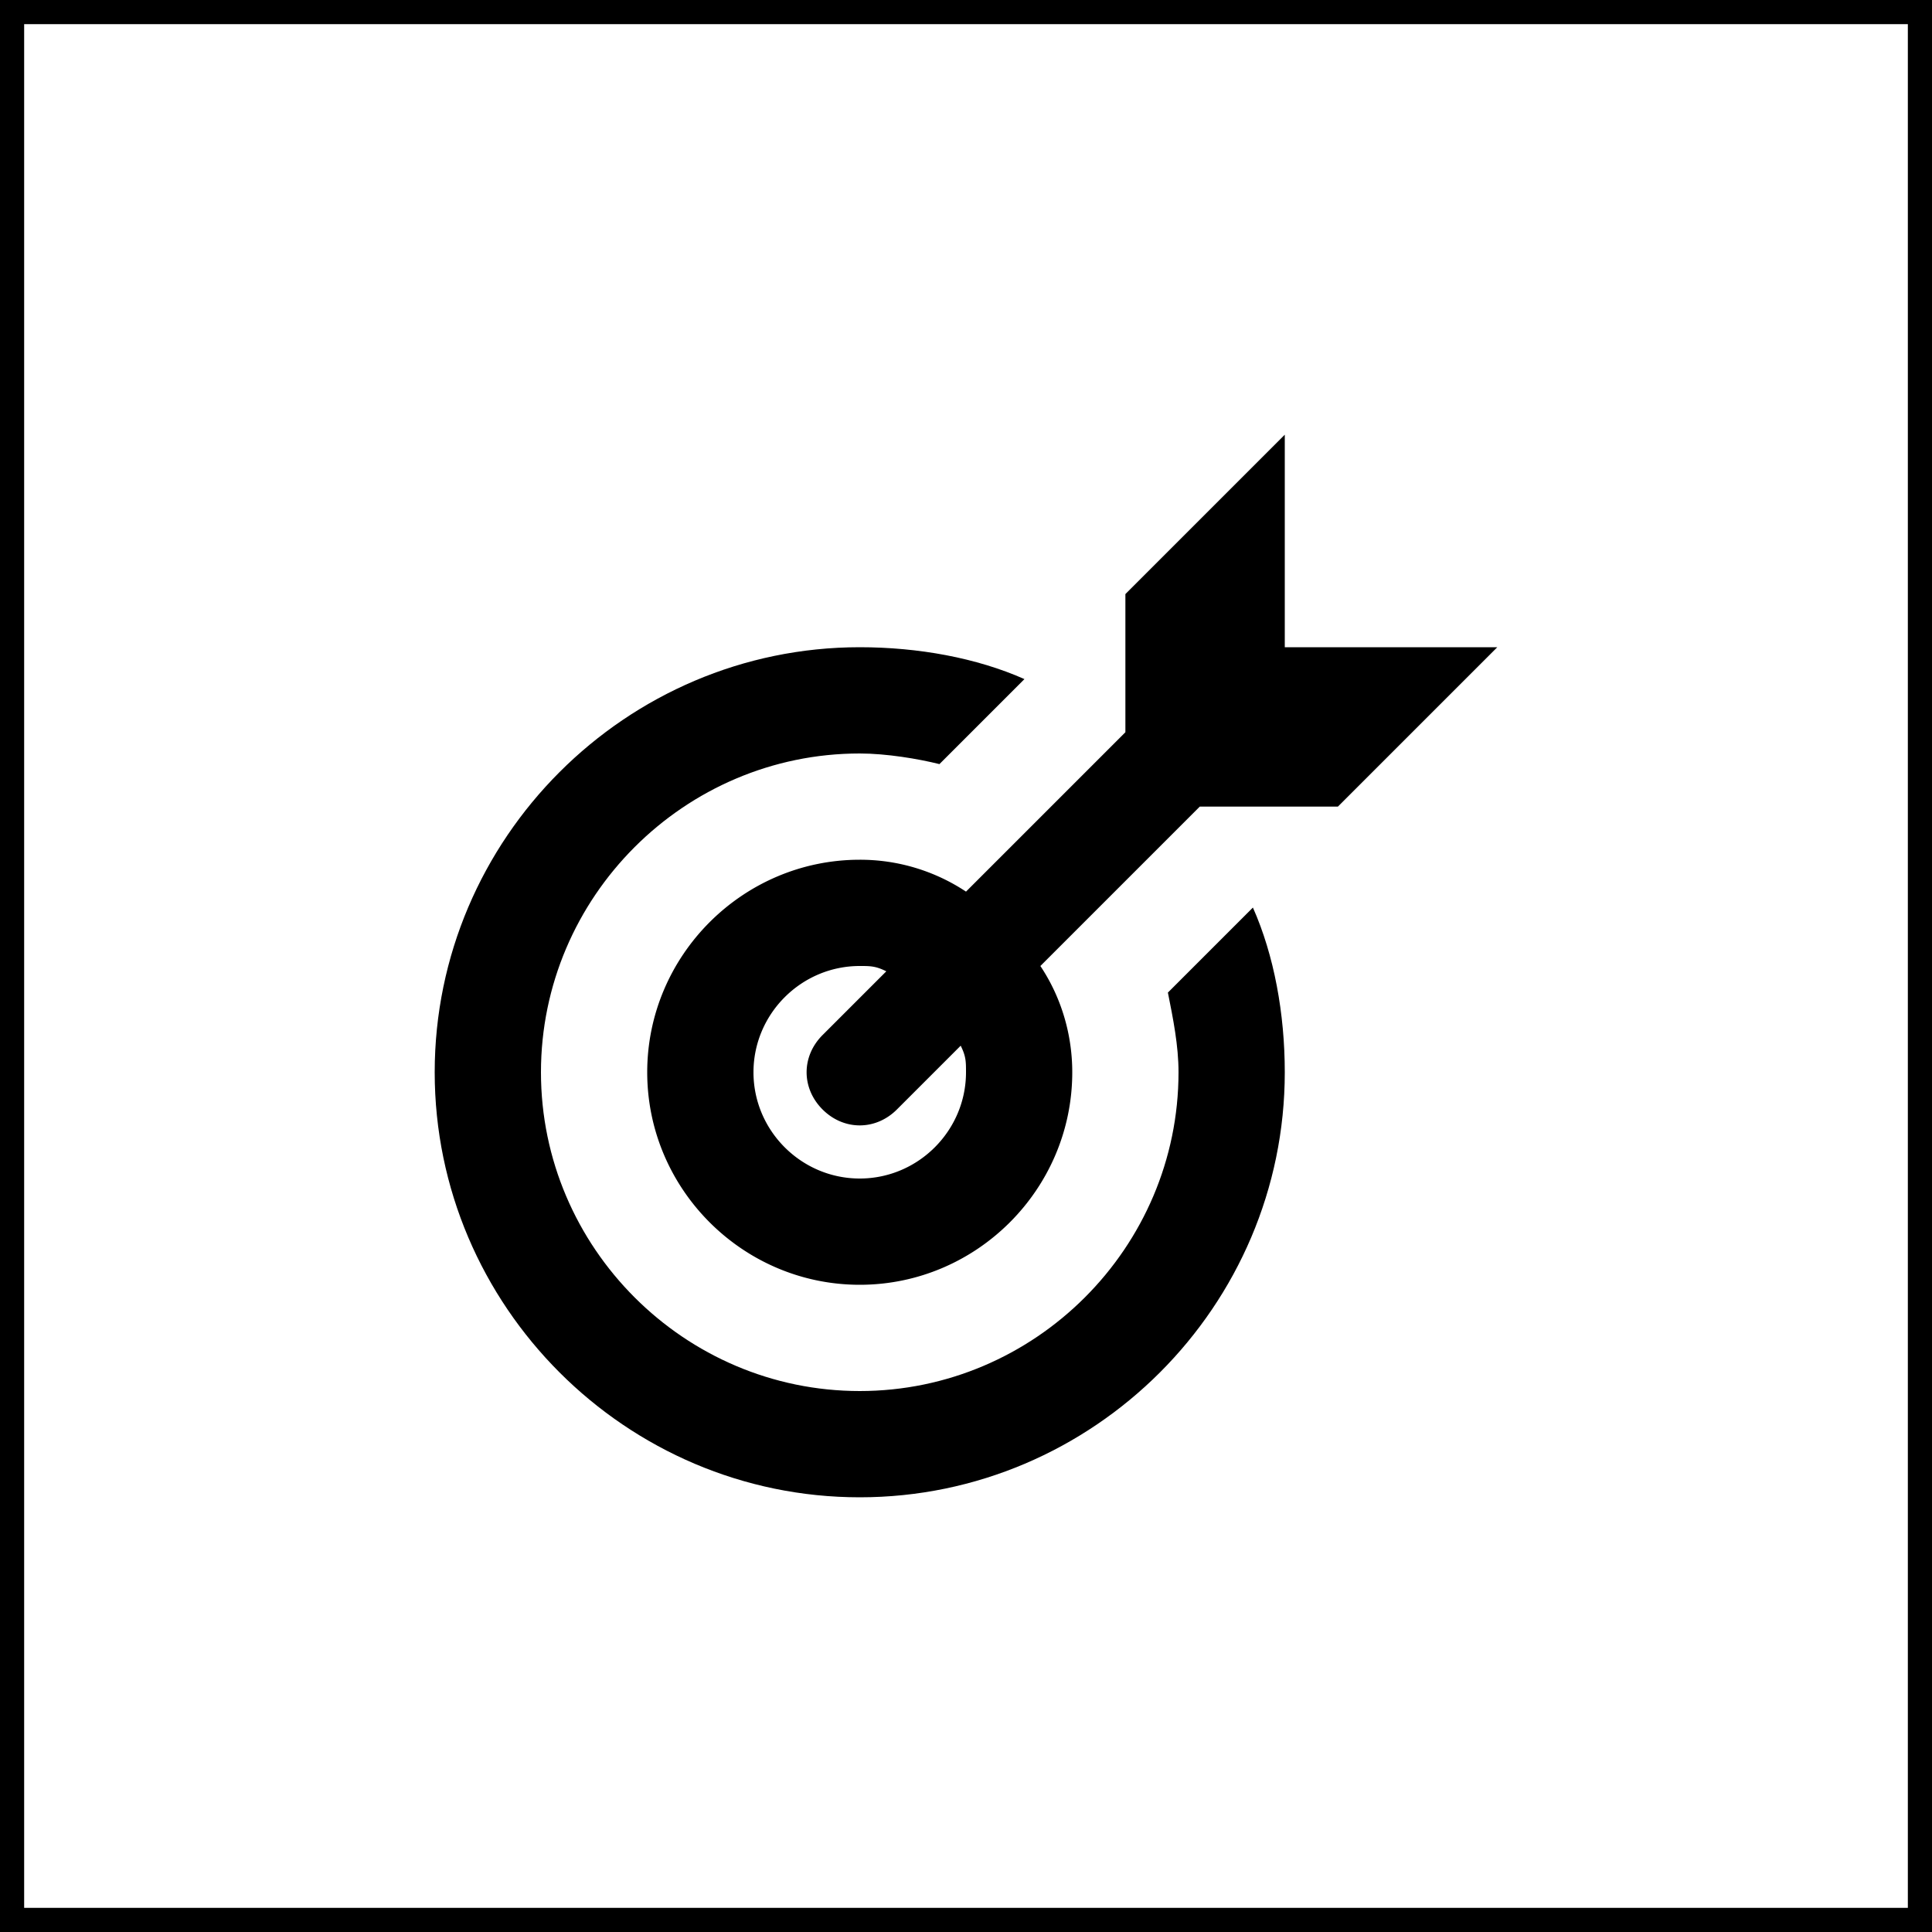
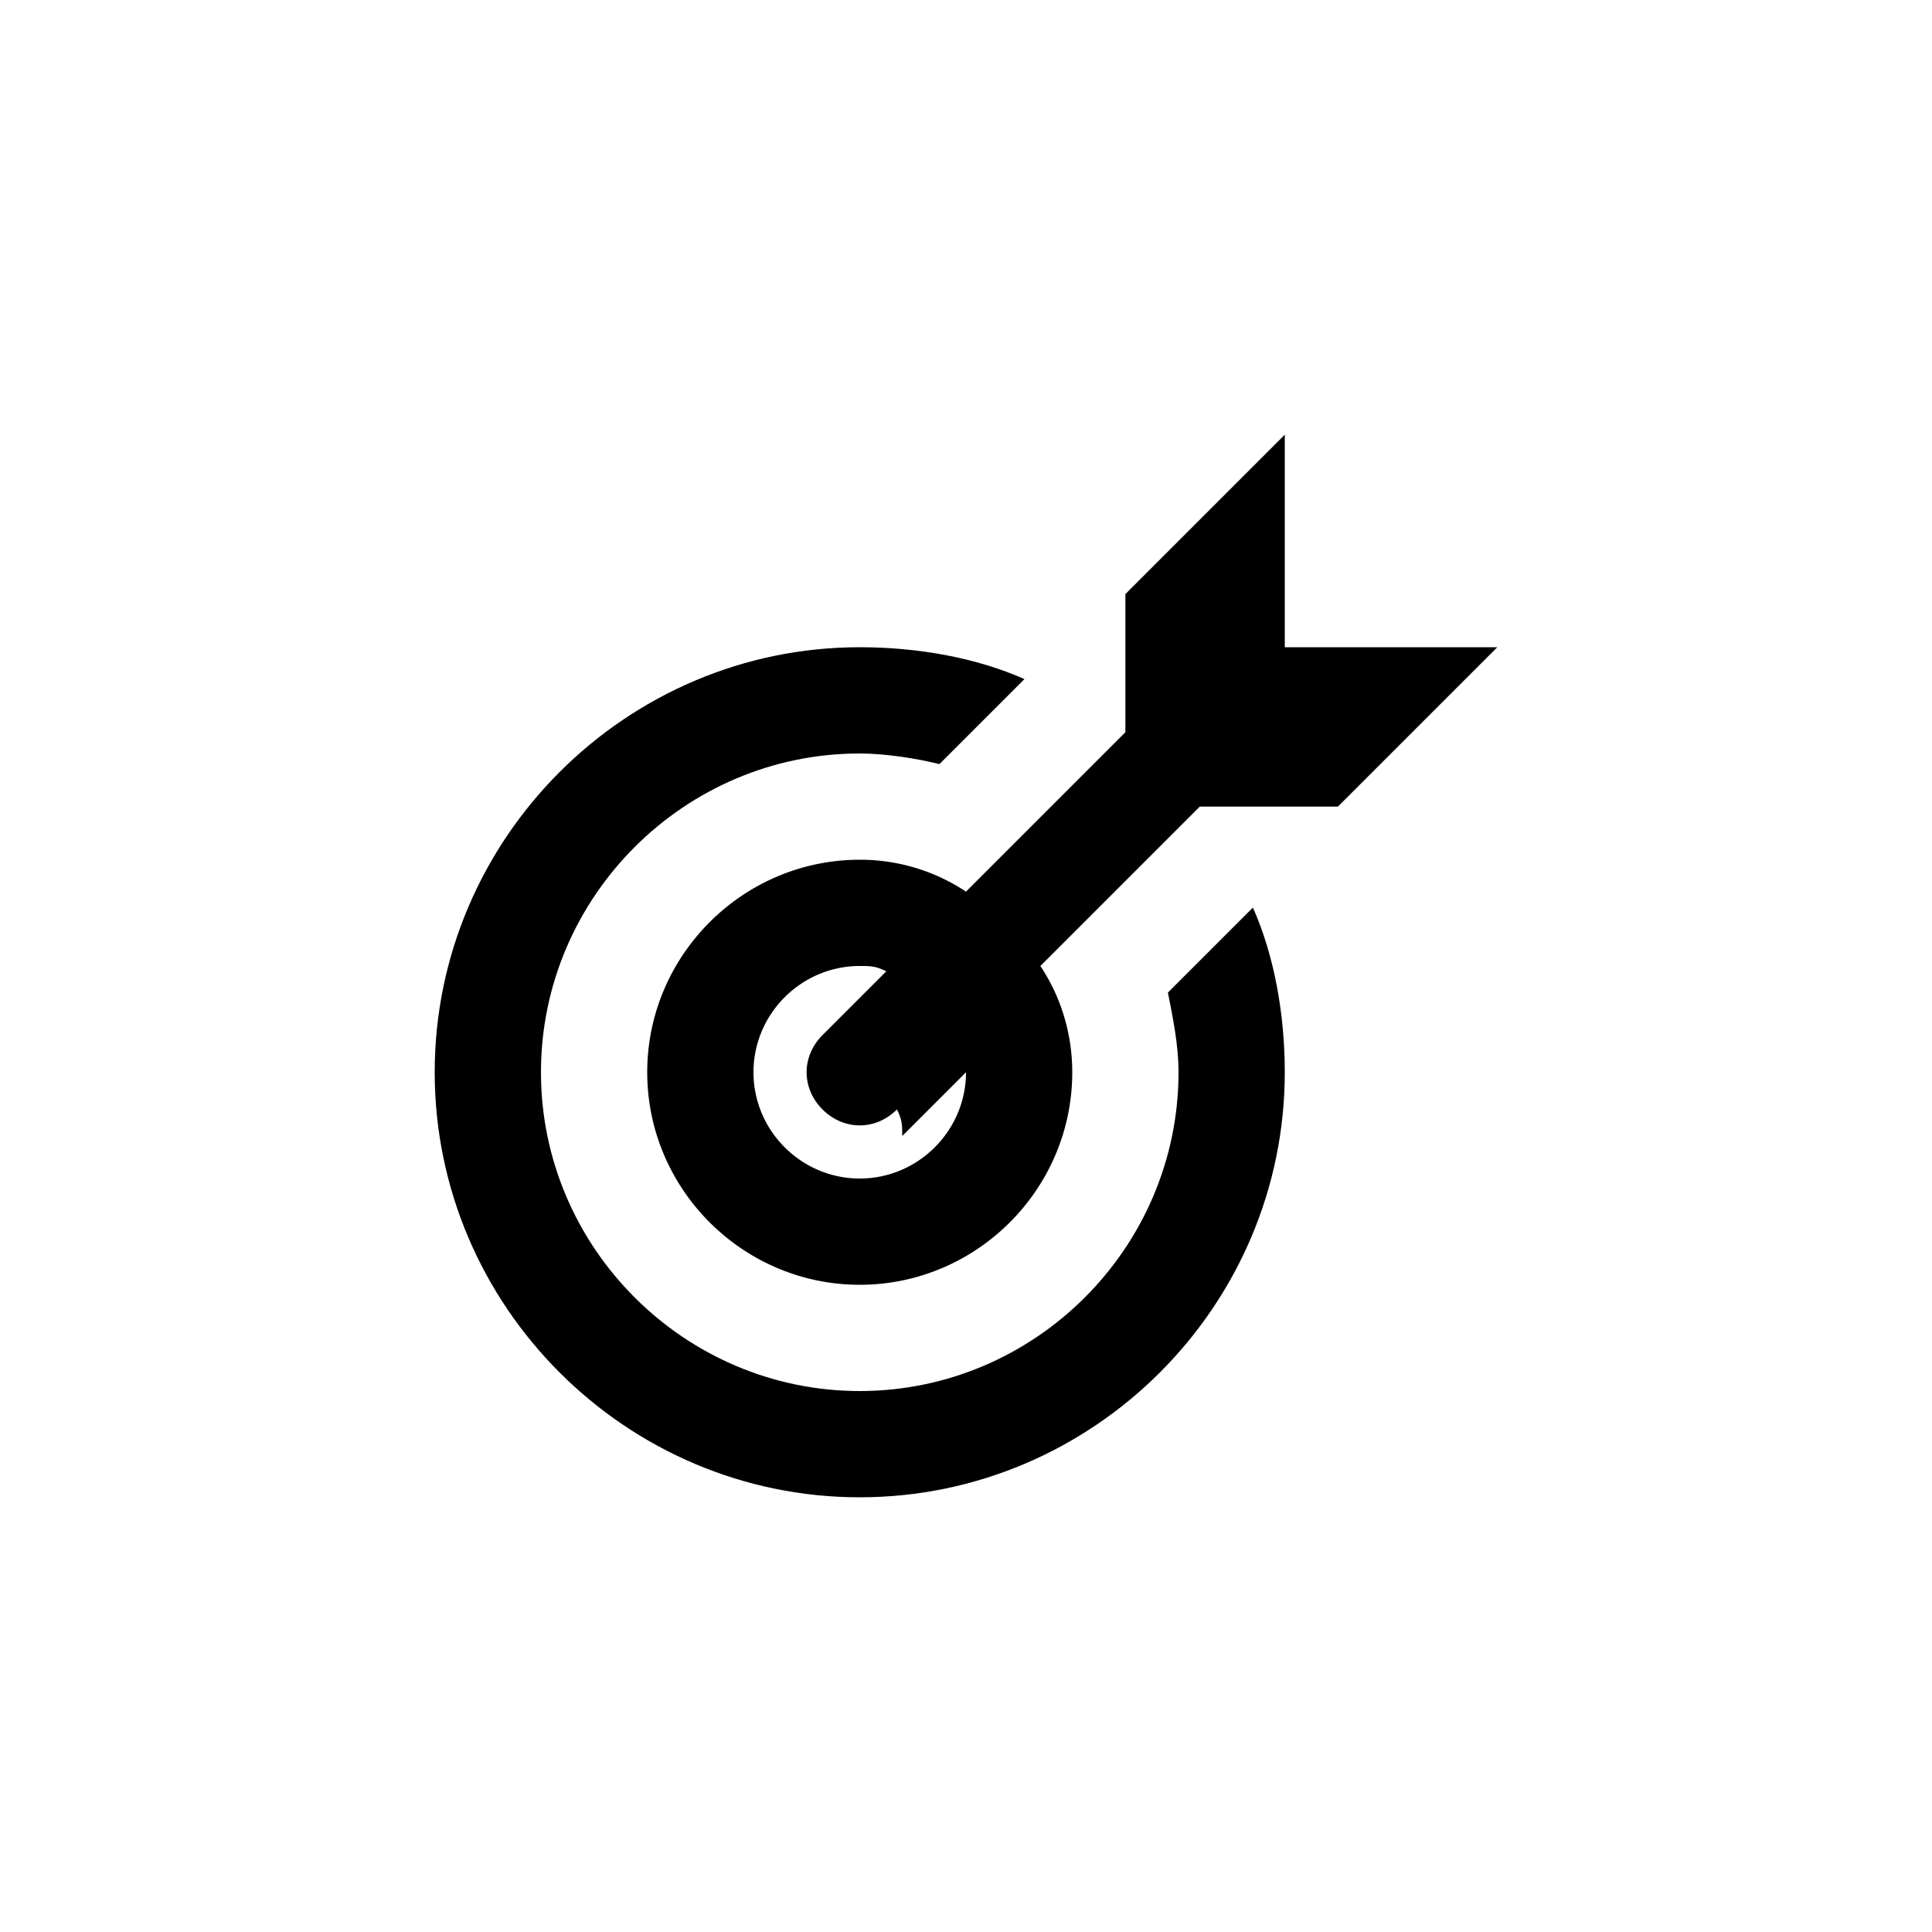
<svg xmlns="http://www.w3.org/2000/svg" width="80" height="80" fill="none">
-   <path stroke="#000" d="M.5.5h79v79H.5z" />
  <path d="M48.36 41.1c.22 1.1.44 2.2.44 3.3 0 7.26-5.94 13.2-13.2 13.2-7.26 0-13.2-5.94-13.2-13.2 0-7.26 5.94-13.2 13.2-13.2 1.1 0 2.42.22 3.3.44l3.52-3.52c-1.98-.88-4.4-1.32-6.82-1.32-9.68 0-17.6 7.92-17.6 17.6C18 54.08 25.92 62 35.6 62c9.68 0 17.6-7.92 17.6-17.6 0-2.42-.44-4.84-1.32-6.82l-3.52 3.52Z" fill="#000" />
-   <path d="M53.2 26.8V18l-6.6 6.6v5.72l-6.6 6.6a7.933 7.933 0 0 0-4.4-1.32c-4.84 0-8.8 3.96-8.8 8.8 0 4.84 3.96 8.8 8.8 8.8 4.84 0 8.8-3.96 8.8-8.8 0-1.54-.44-3.08-1.32-4.4l6.6-6.6h5.72l6.6-6.6h-8.8ZM40 44.4c0 2.42-1.98 4.4-4.4 4.4-2.42 0-4.4-1.98-4.4-4.4 0-2.42 1.98-4.4 4.4-4.4.44 0 .66 0 1.1.22l-2.64 2.64c-.88.88-.88 2.2 0 3.08.88.88 2.2.88 3.08 0l2.64-2.64c.22.44.22.66.22 1.1Z" fill="#000" />
+   <path d="M53.2 26.8V18l-6.6 6.6v5.72l-6.6 6.6a7.933 7.933 0 0 0-4.4-1.32c-4.84 0-8.8 3.96-8.8 8.8 0 4.84 3.96 8.8 8.8 8.8 4.84 0 8.8-3.96 8.8-8.8 0-1.54-.44-3.08-1.32-4.4l6.6-6.6h5.72l6.6-6.6h-8.8ZM40 44.4c0 2.42-1.98 4.4-4.4 4.4-2.42 0-4.4-1.98-4.4-4.4 0-2.42 1.98-4.4 4.4-4.4.44 0 .66 0 1.1.22l-2.64 2.64c-.88.88-.88 2.2 0 3.08.88.88 2.2.88 3.08 0c.22.44.22.66.22 1.1Z" fill="#000" />
</svg>